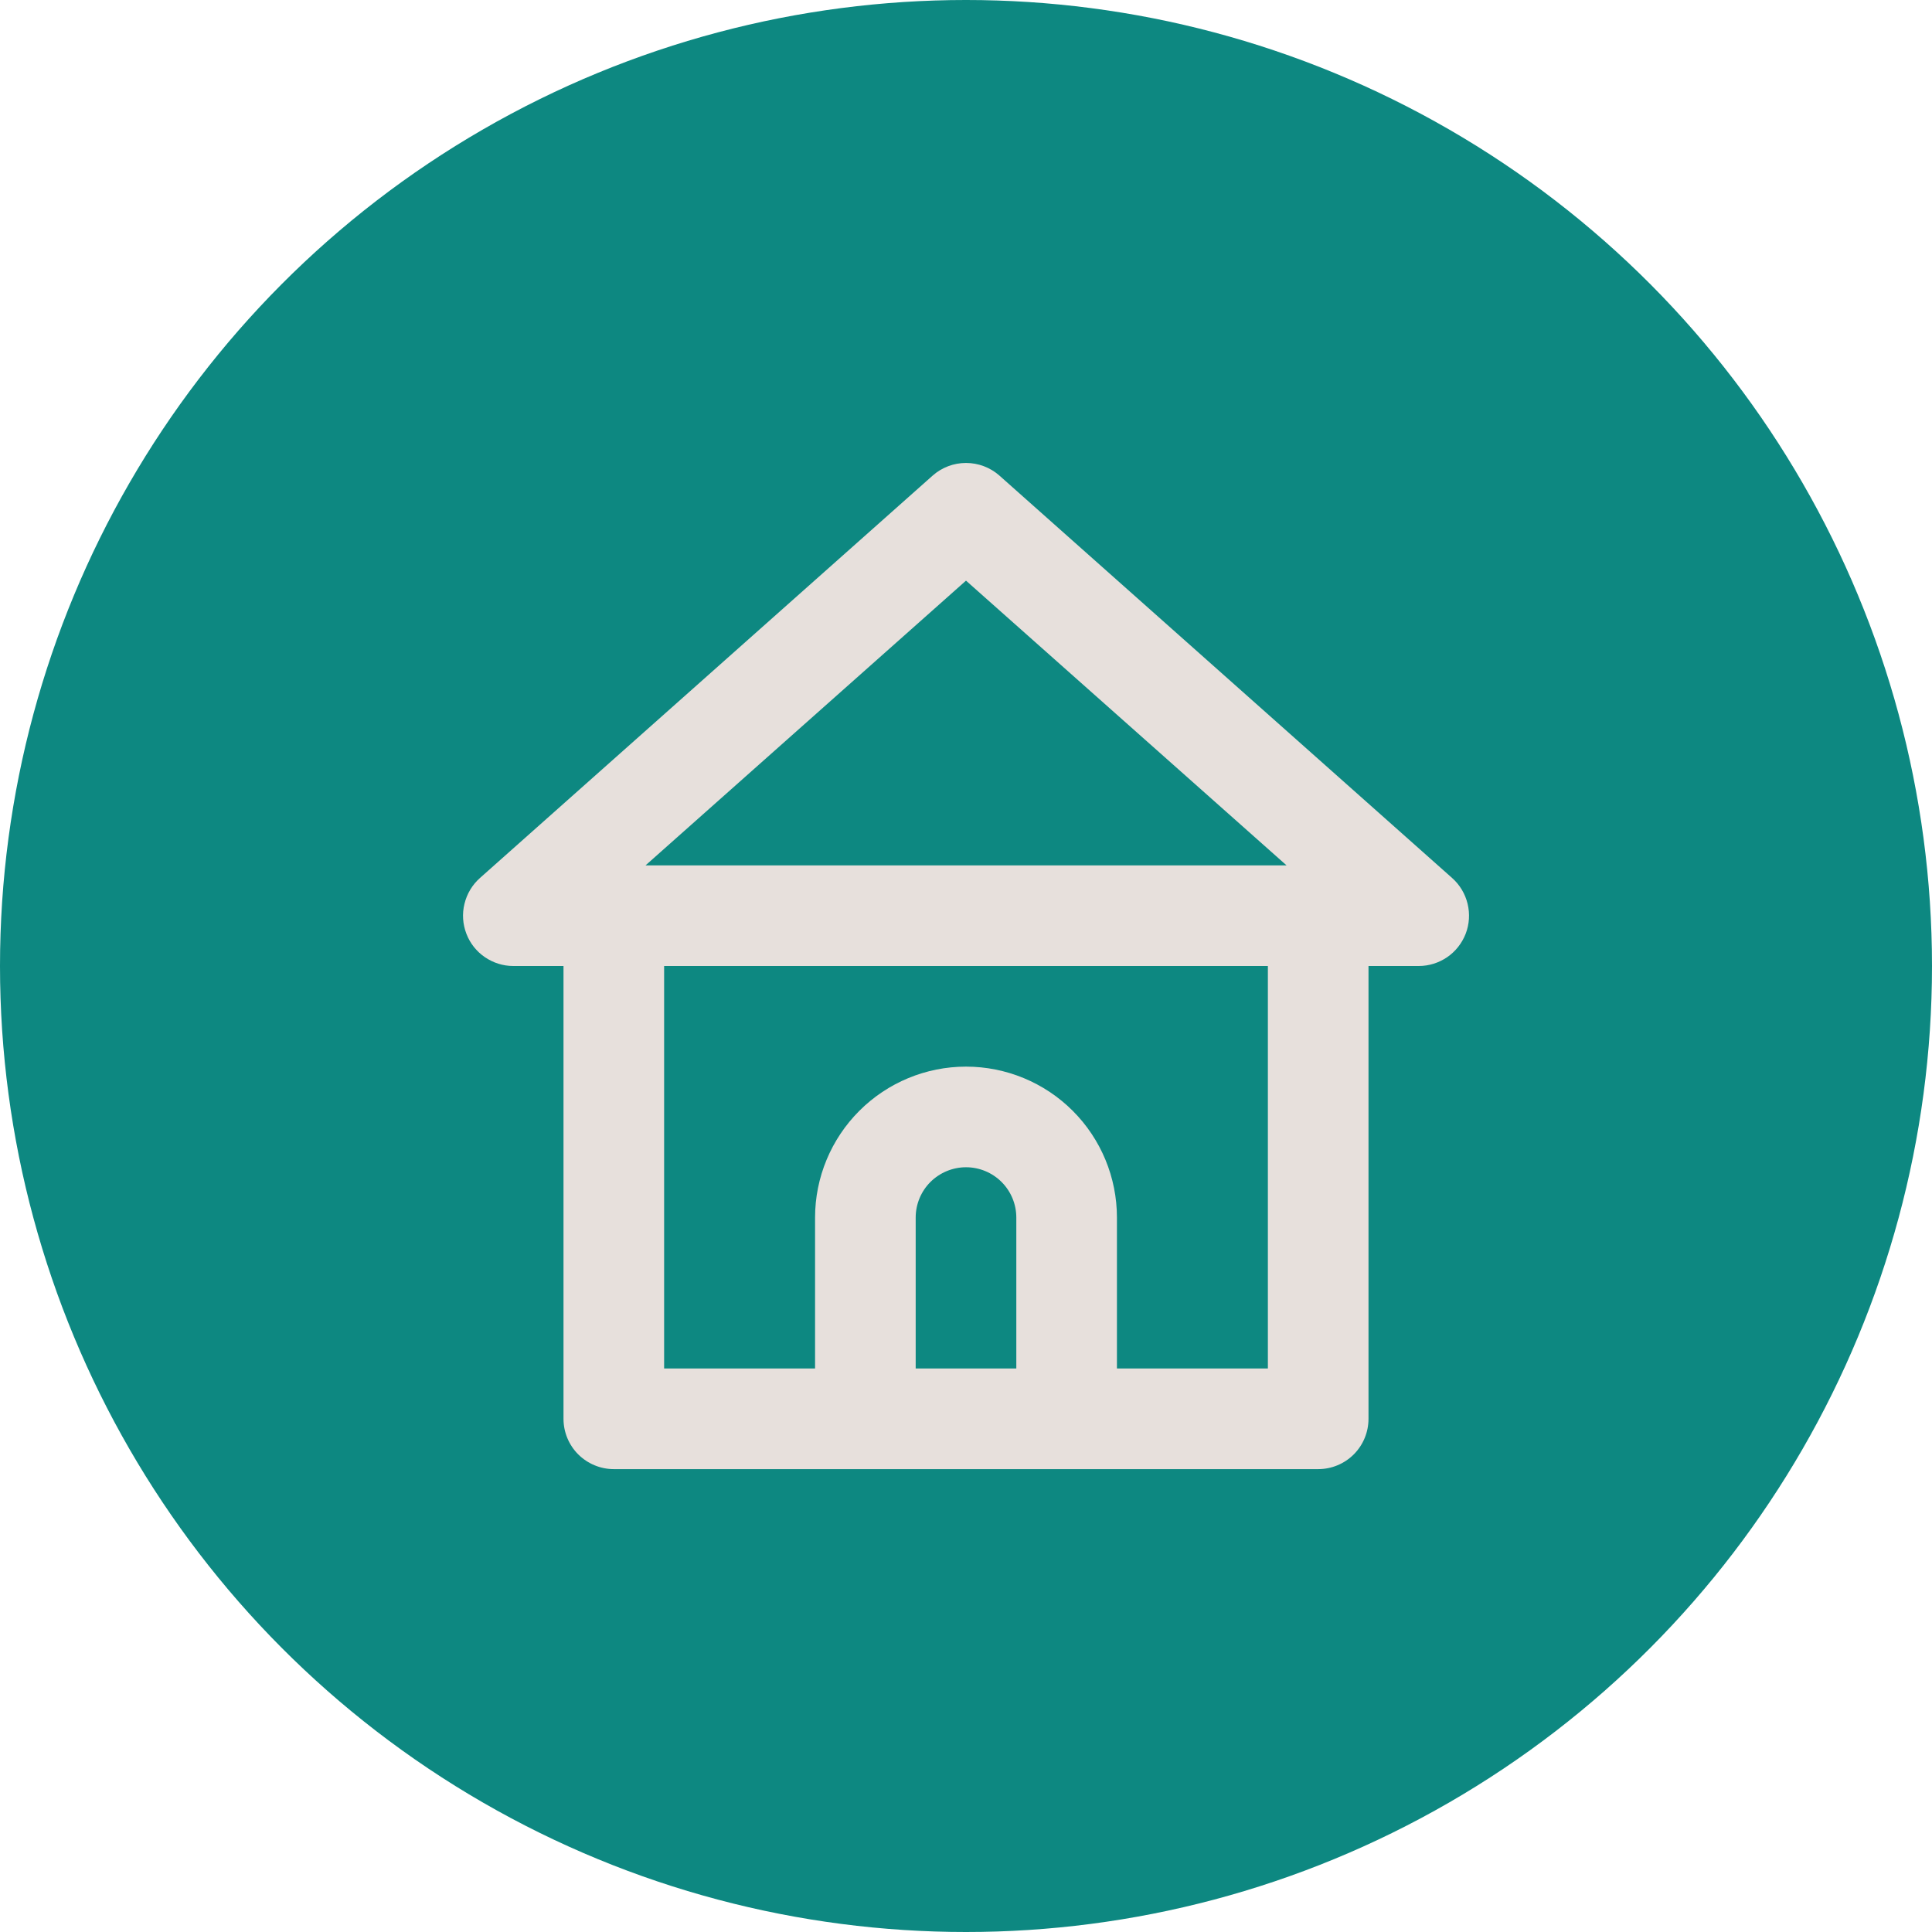
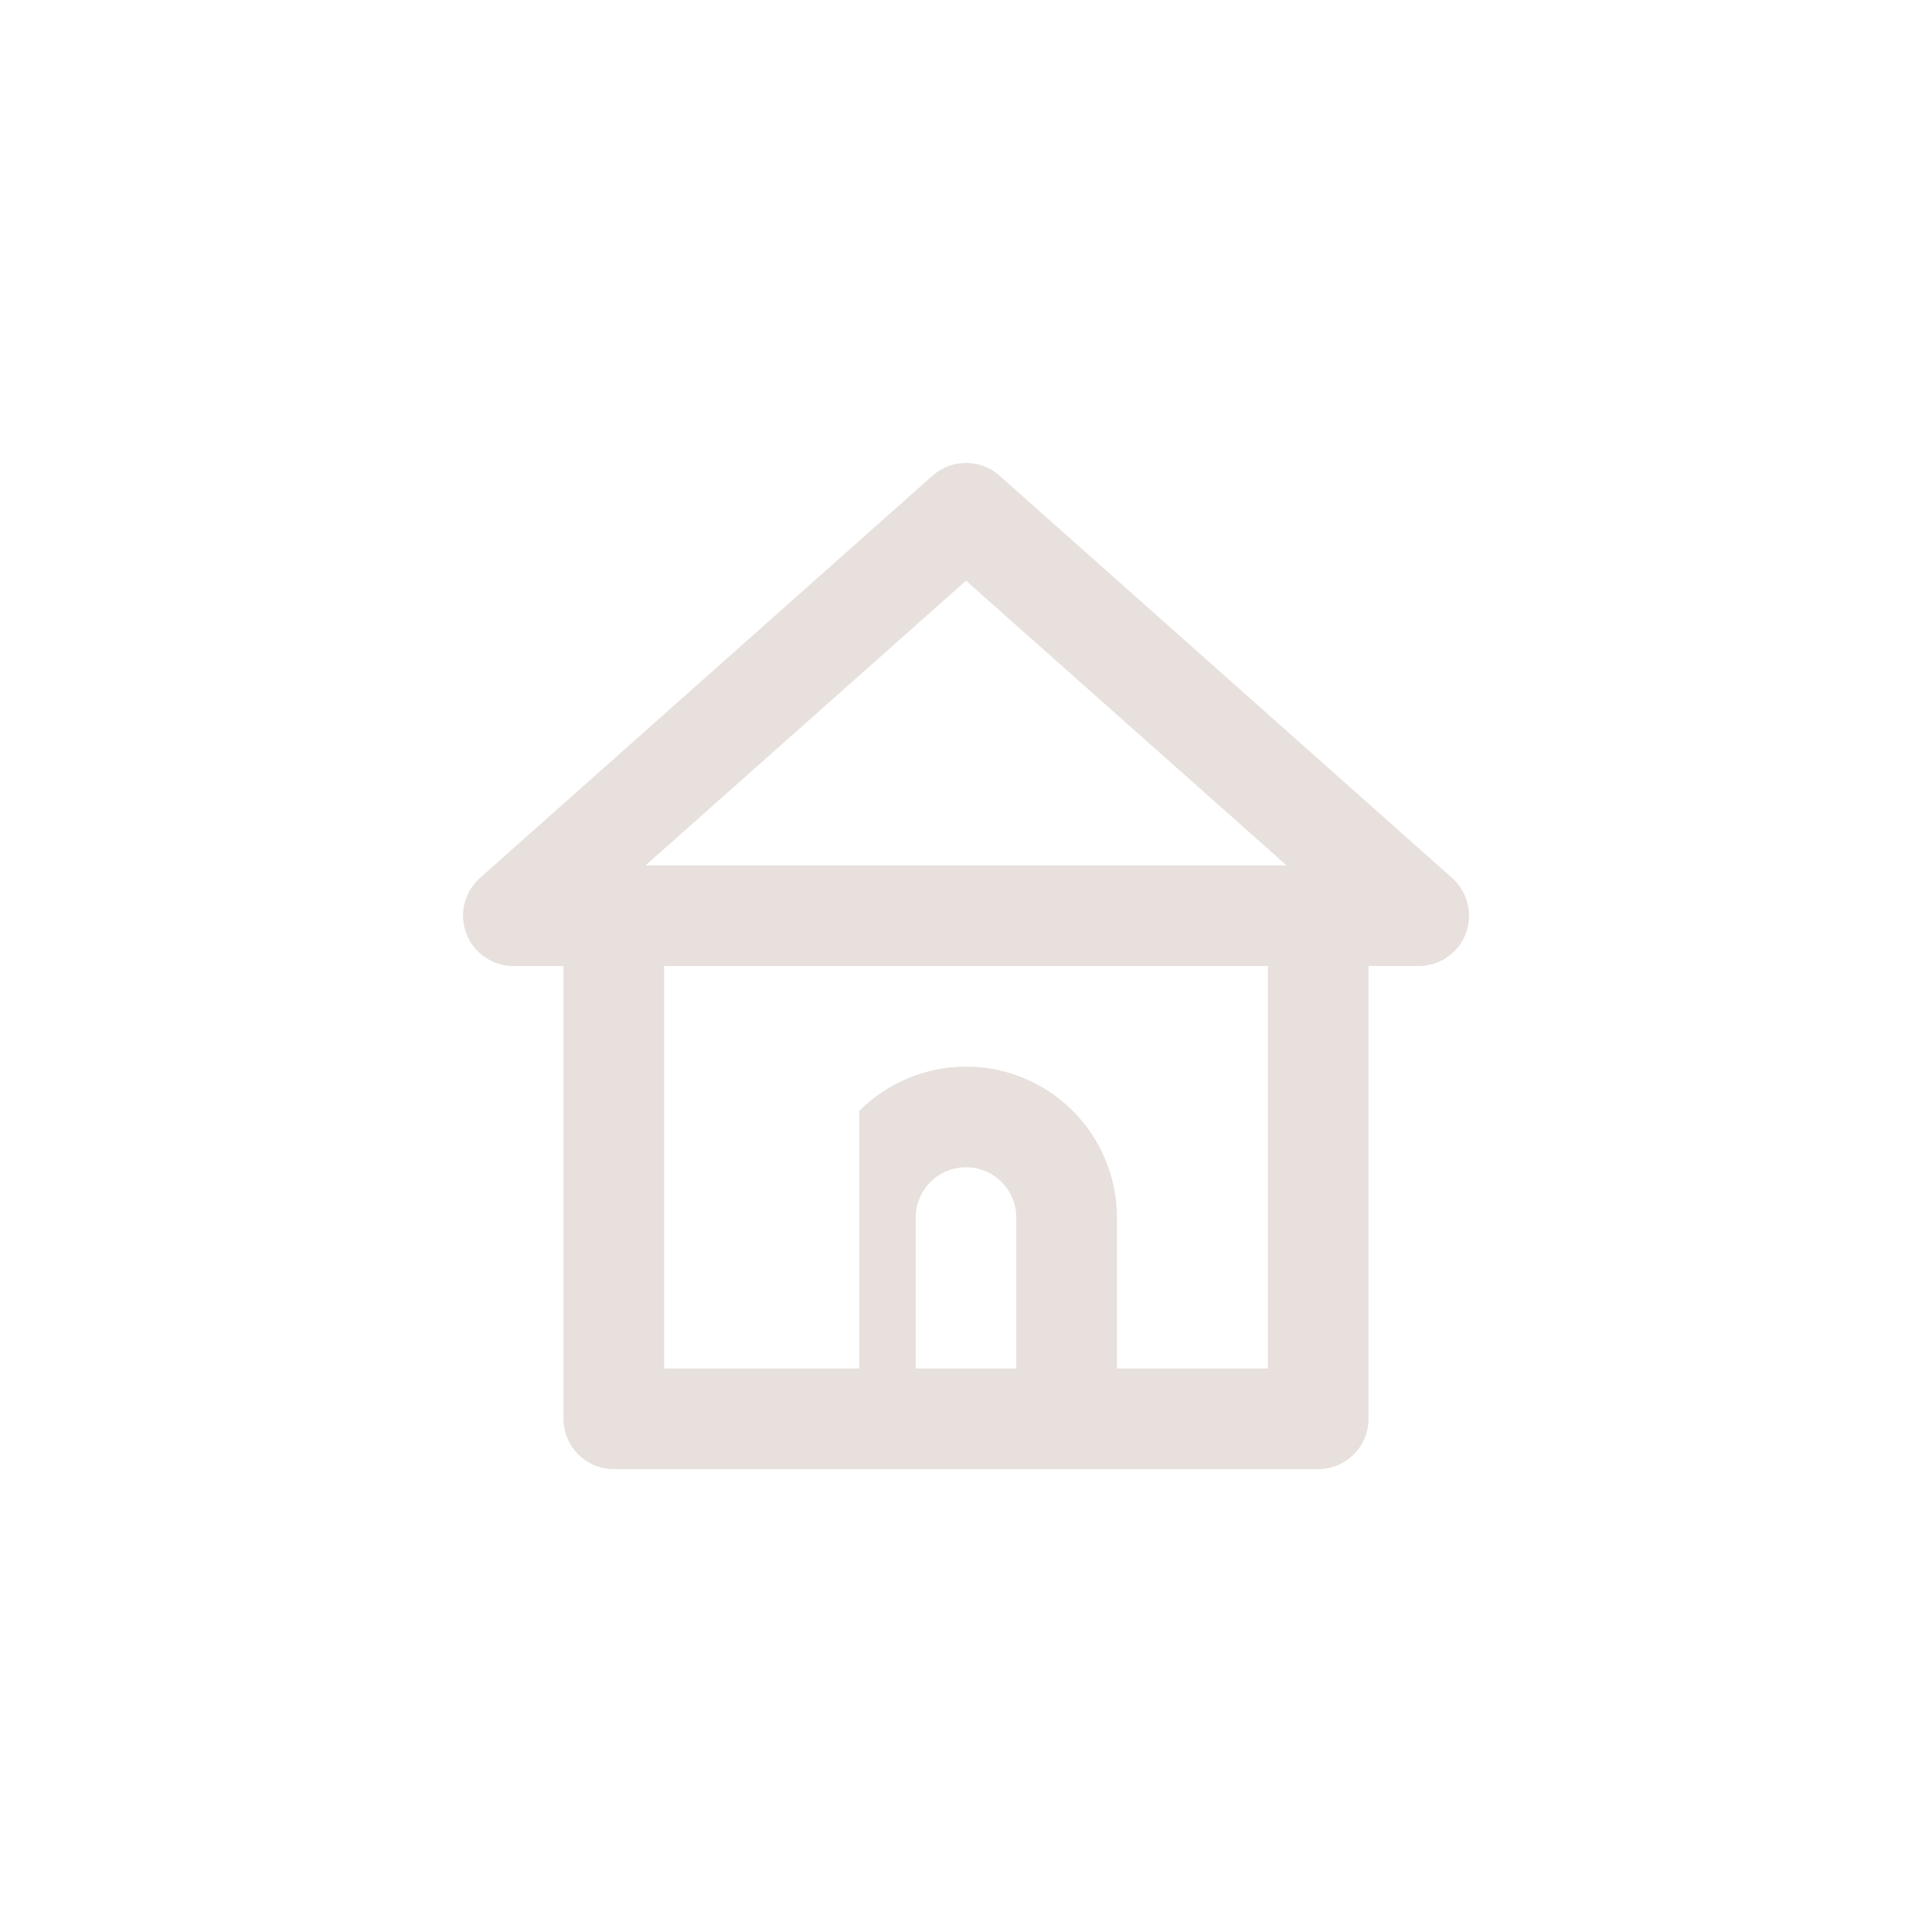
<svg xmlns="http://www.w3.org/2000/svg" width="24" height="24" viewBox="0 0 24 24" fill="none">
-   <circle cx="12" cy="12" r="12" fill="#0D8881" />
-   <path d="M18.038 10.906L12.413 5.906C12.299 5.806 12.152 5.751 12 5.751C11.848 5.751 11.702 5.806 11.588 5.906L5.963 10.906C5.867 10.991 5.8 11.103 5.77 11.227C5.739 11.351 5.748 11.481 5.794 11.6C5.839 11.718 5.919 11.819 6.023 11.89C6.127 11.961 6.249 12 6.375 12H7V17.625C7 17.791 7.066 17.95 7.183 18.067C7.301 18.184 7.46 18.25 7.625 18.25H16.375C16.541 18.25 16.7 18.184 16.817 18.067C16.934 17.95 17 17.791 17 17.625V12H17.625C17.751 12 17.874 11.961 17.978 11.89C18.081 11.819 18.161 11.718 18.207 11.6C18.253 11.481 18.261 11.351 18.231 11.227C18.201 11.103 18.134 10.991 18.038 10.906ZM12.625 17H11.375V15.125C11.375 14.959 11.441 14.8 11.558 14.683C11.676 14.566 11.835 14.5 12 14.5C12.166 14.5 12.325 14.566 12.442 14.683C12.559 14.8 12.625 14.959 12.625 15.125V17ZM15.75 17H13.875V15.125C13.875 14.628 13.678 14.151 13.326 13.799C12.975 13.448 12.498 13.25 12 13.25C11.503 13.25 11.026 13.448 10.675 13.799C10.323 14.151 10.125 14.628 10.125 15.125V17H8.25V12H15.75V17ZM8.019 10.75L12 7.213L15.982 10.75H8.019Z" fill="#E7E0DC" />
+   <path d="M18.038 10.906L12.413 5.906C12.299 5.806 12.152 5.751 12 5.751C11.848 5.751 11.702 5.806 11.588 5.906L5.963 10.906C5.867 10.991 5.8 11.103 5.77 11.227C5.739 11.351 5.748 11.481 5.794 11.6C5.839 11.718 5.919 11.819 6.023 11.89C6.127 11.961 6.249 12 6.375 12H7V17.625C7 17.791 7.066 17.95 7.183 18.067C7.301 18.184 7.46 18.25 7.625 18.25H16.375C16.541 18.25 16.7 18.184 16.817 18.067C16.934 17.95 17 17.791 17 17.625V12H17.625C17.751 12 17.874 11.961 17.978 11.89C18.081 11.819 18.161 11.718 18.207 11.6C18.253 11.481 18.261 11.351 18.231 11.227C18.201 11.103 18.134 10.991 18.038 10.906ZM12.625 17H11.375V15.125C11.375 14.959 11.441 14.8 11.558 14.683C11.676 14.566 11.835 14.5 12 14.5C12.166 14.5 12.325 14.566 12.442 14.683C12.559 14.8 12.625 14.959 12.625 15.125V17ZM15.75 17H13.875V15.125C13.875 14.628 13.678 14.151 13.326 13.799C12.975 13.448 12.498 13.25 12 13.25C11.503 13.25 11.026 13.448 10.675 13.799V17H8.25V12H15.75V17ZM8.019 10.75L12 7.213L15.982 10.75H8.019Z" fill="#E7E0DC" />
</svg>